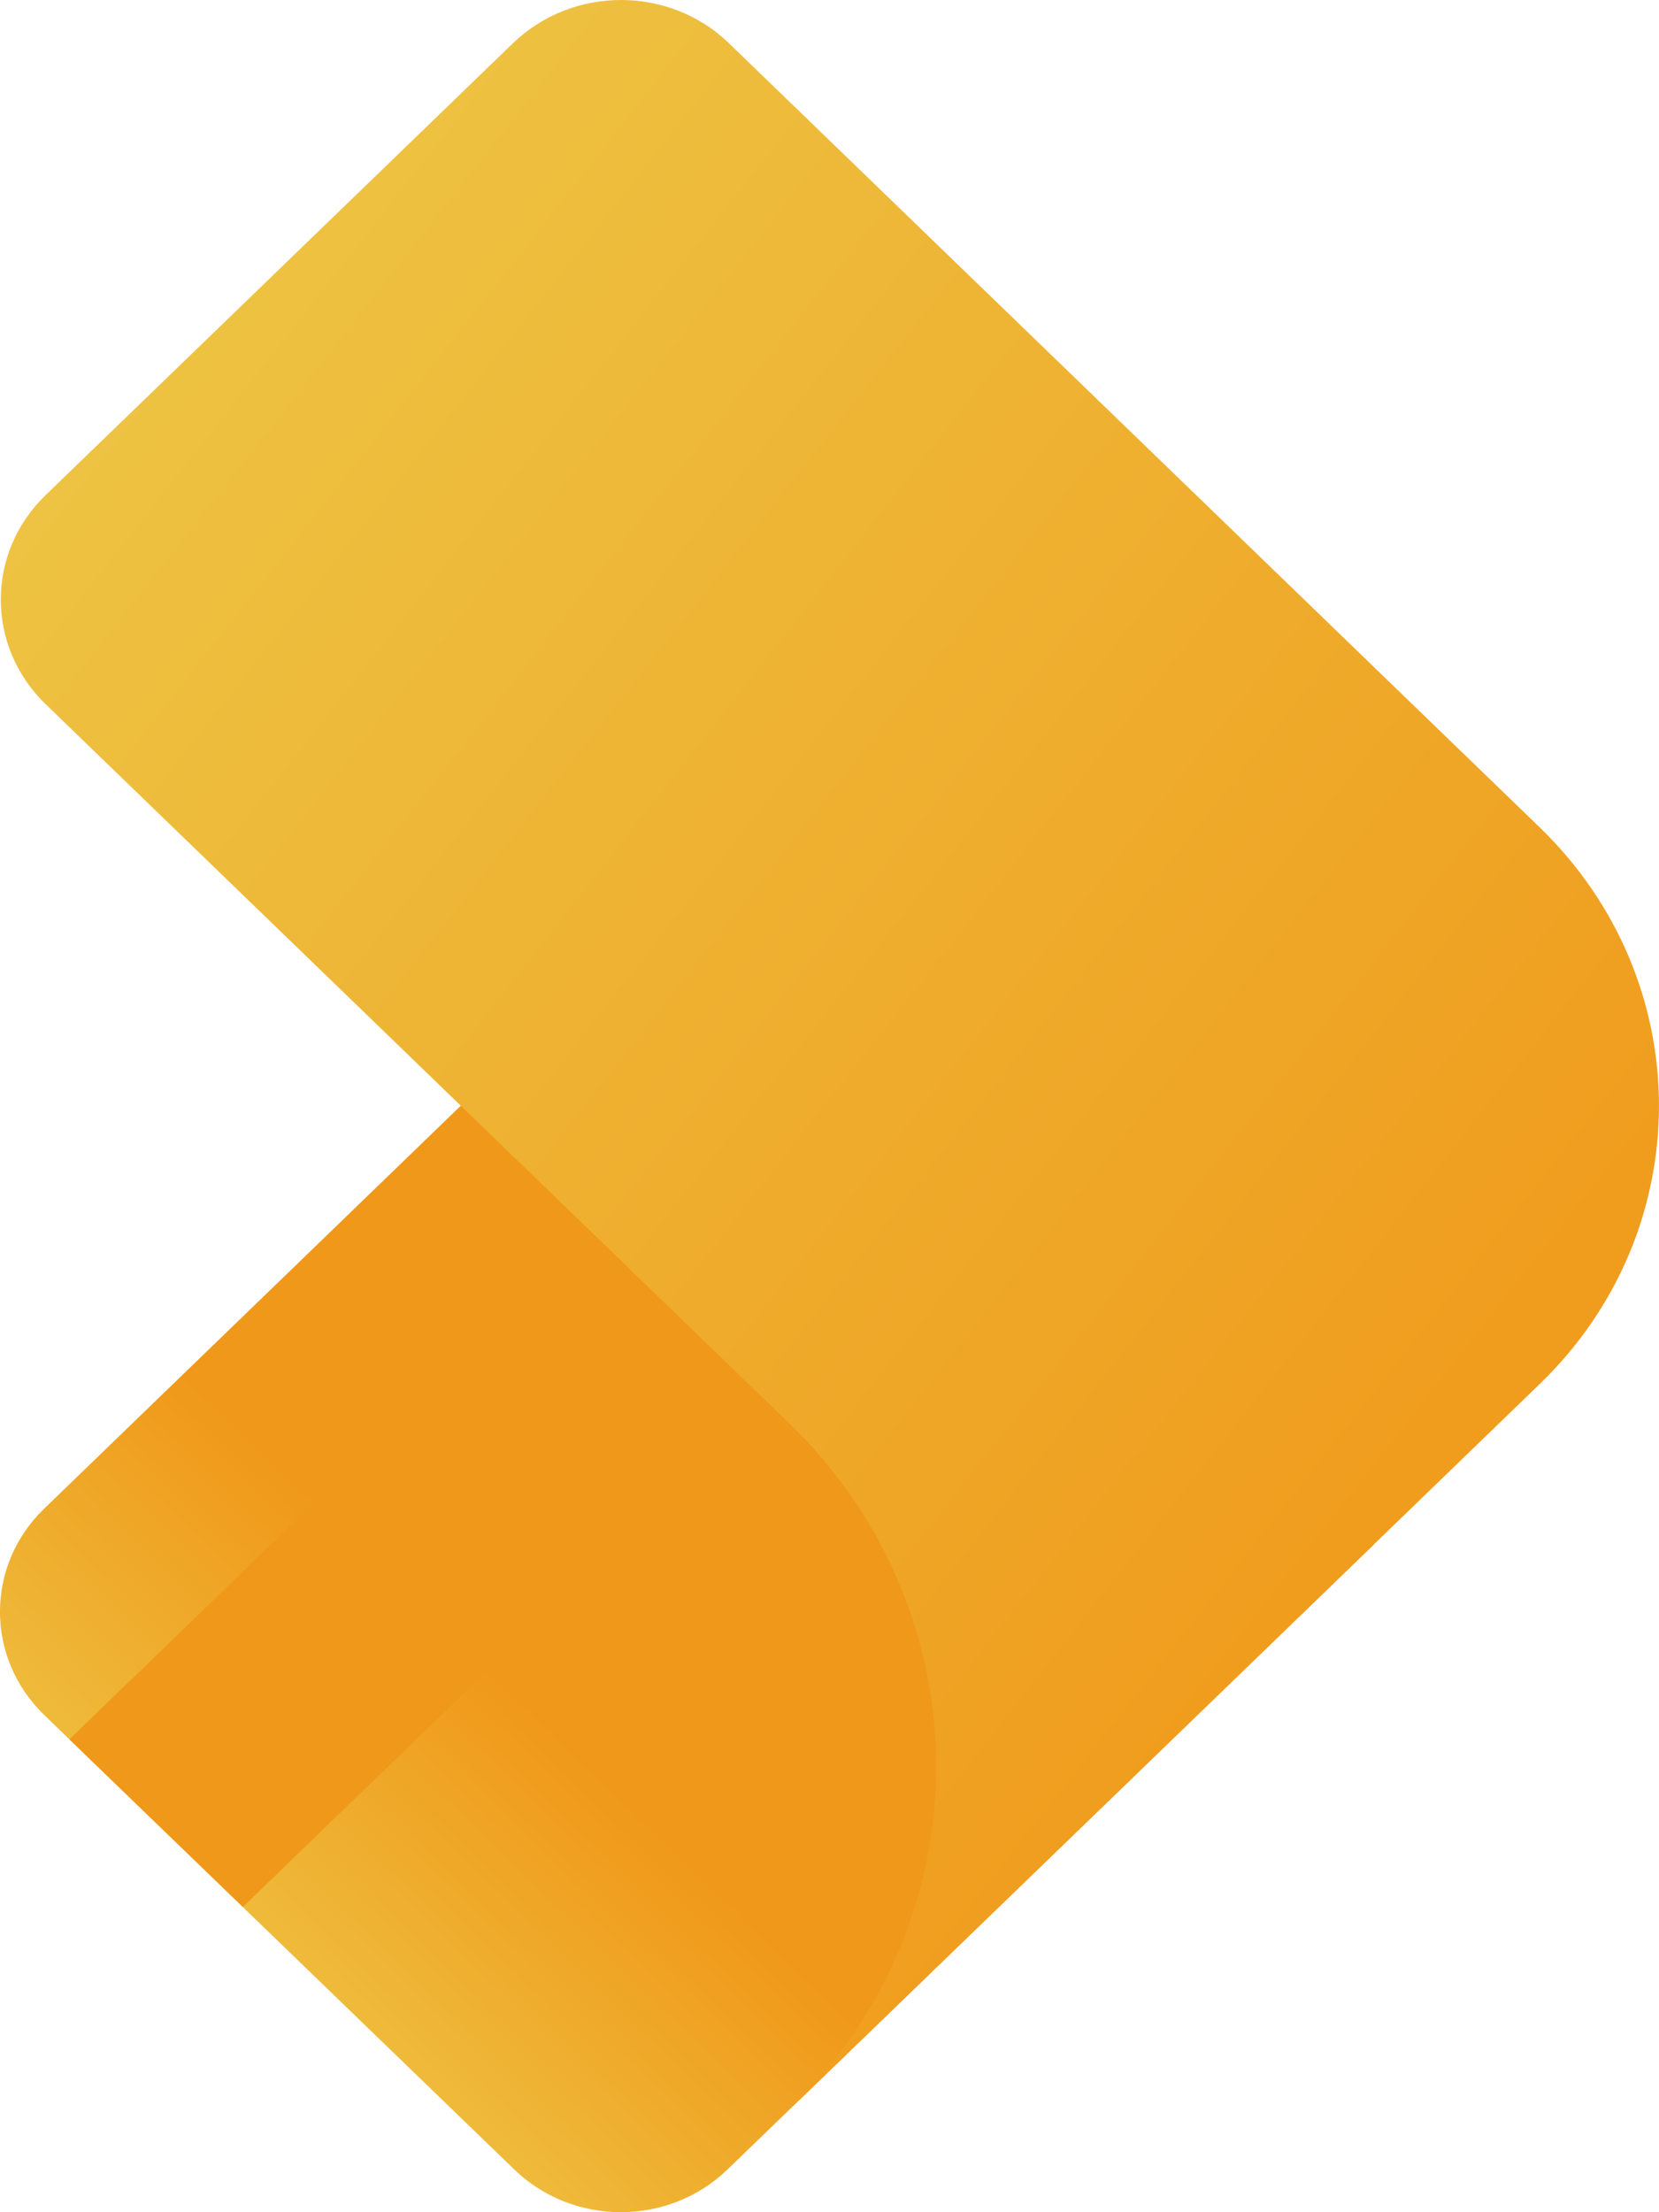
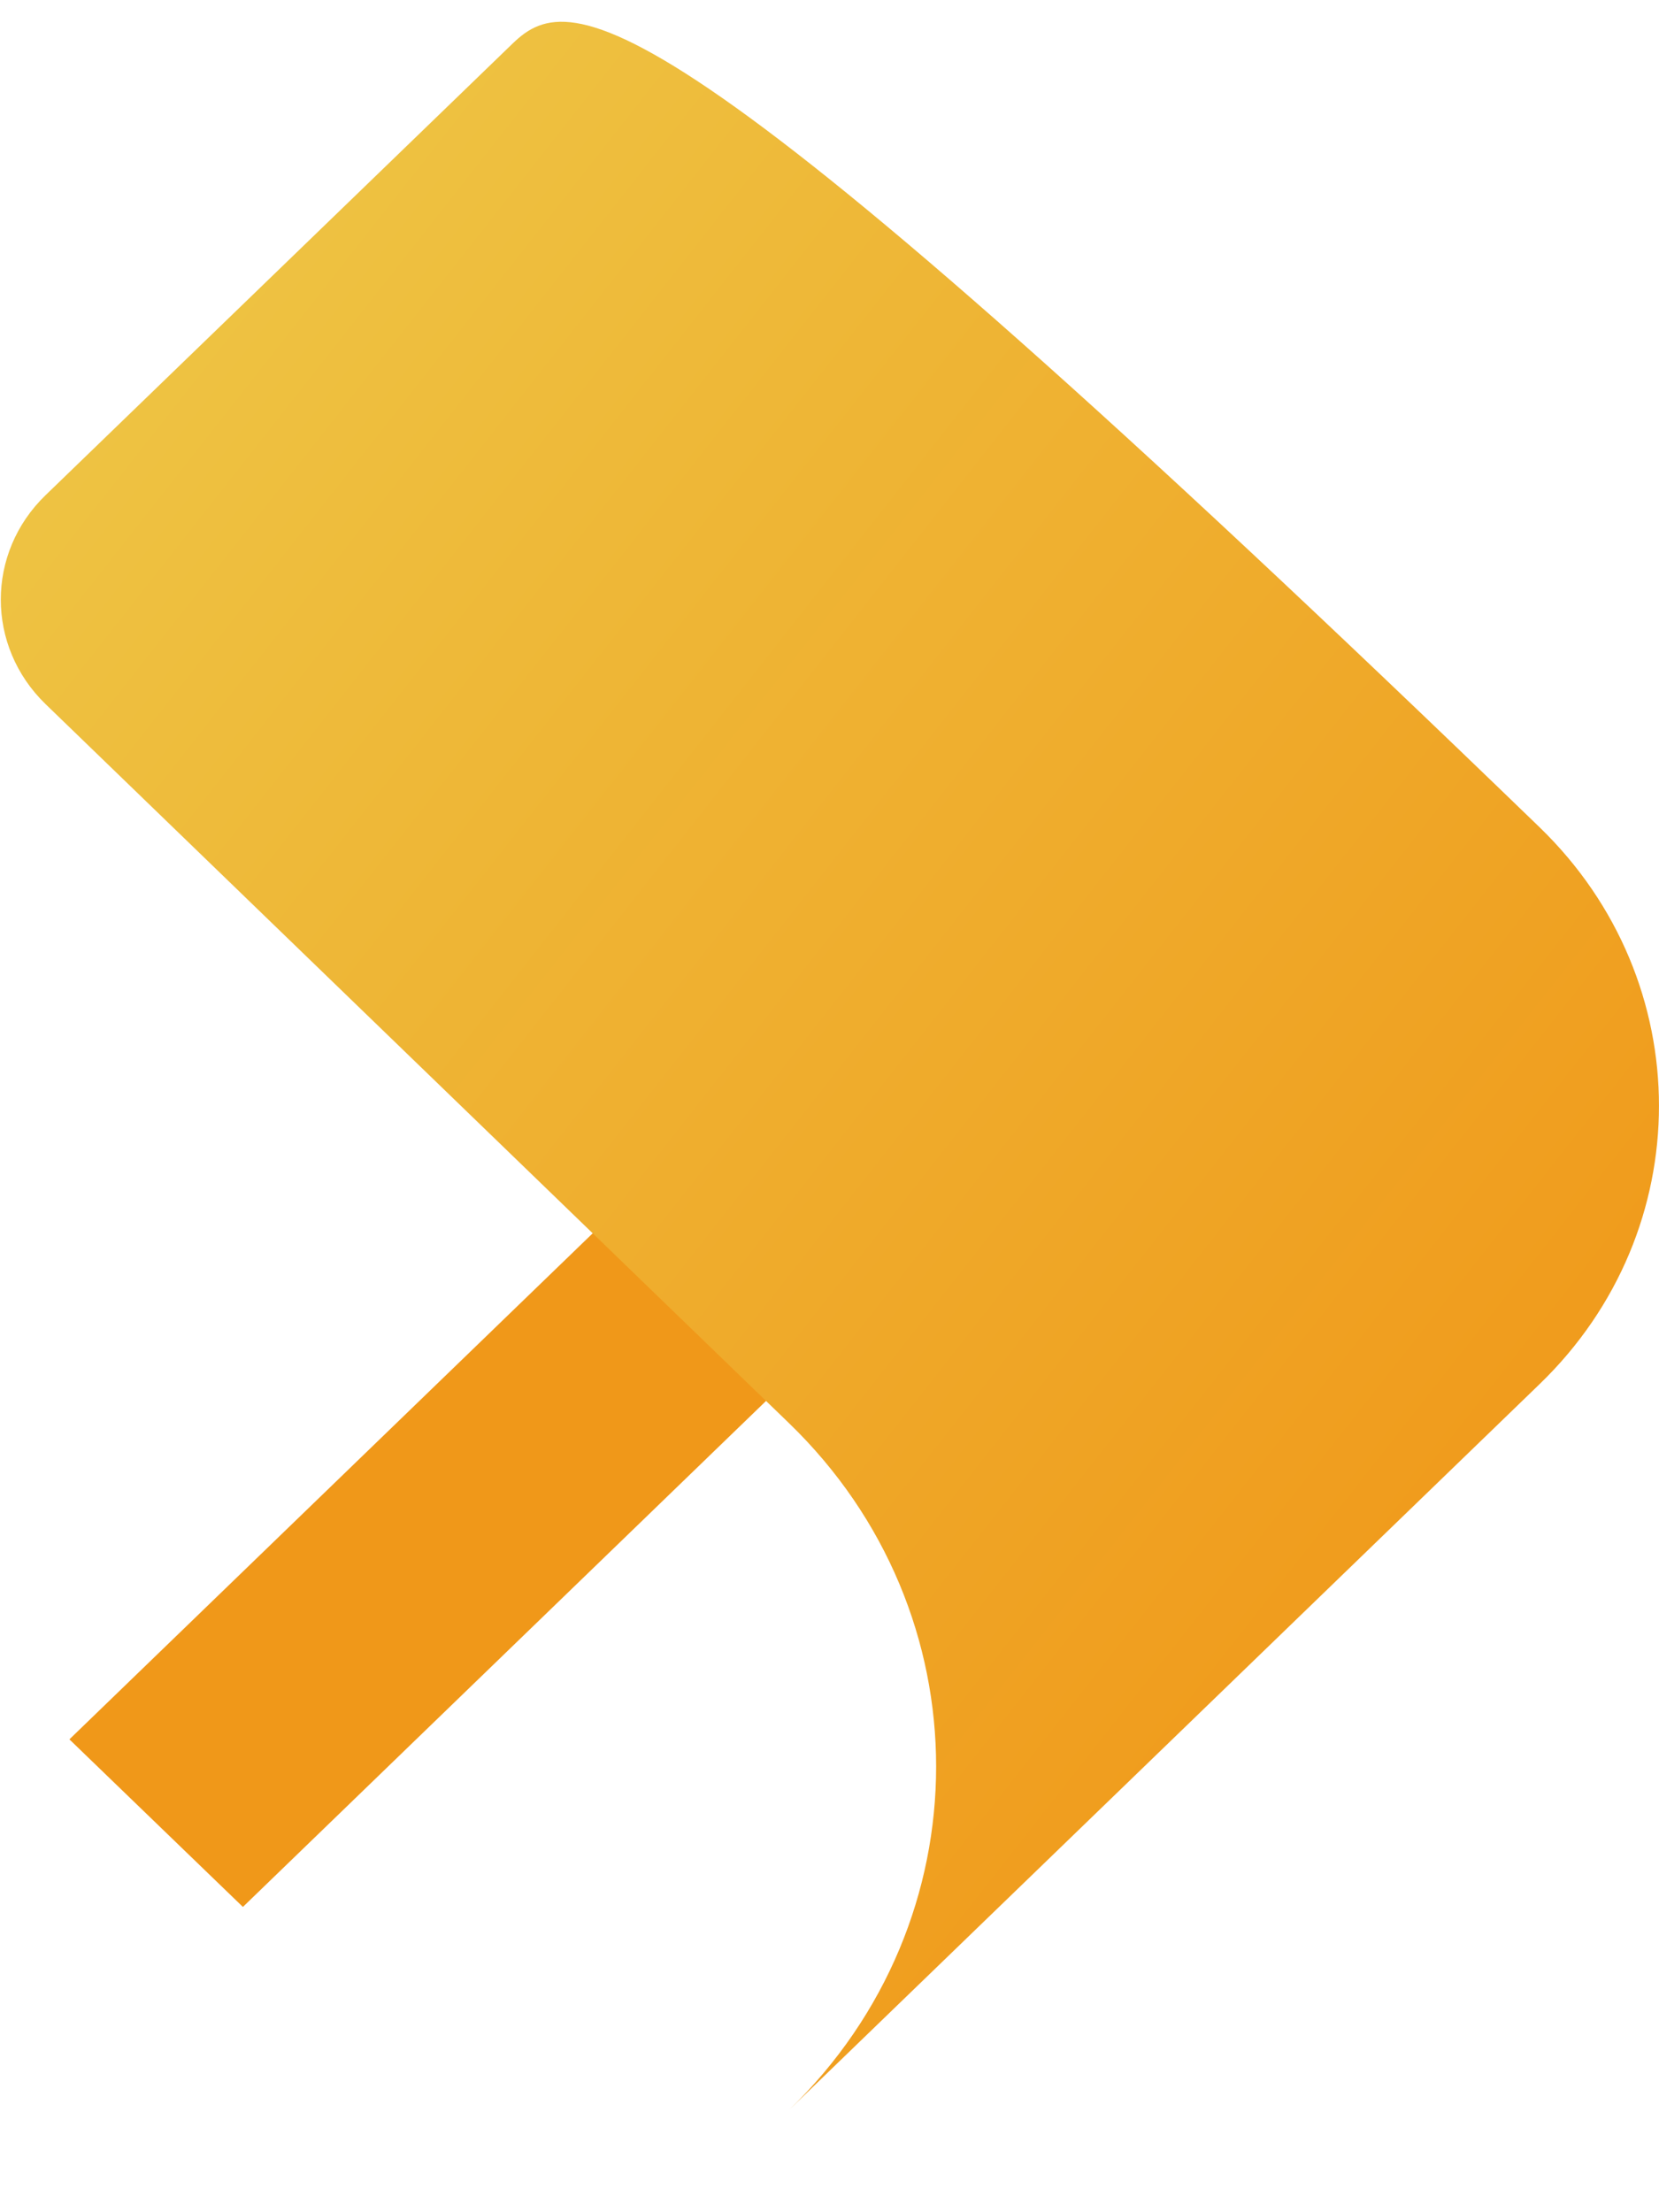
<svg xmlns="http://www.w3.org/2000/svg" width="12" height="16" viewBox="0 0 12 16" fill="none">
-   <path d="M9.941 11.167L5.263 15.69C4.836 16.103 4.146 16.103 3.719 15.69L0.32 12.404C-0.107 11.991 -0.107 11.323 0.32 10.911L4.998 6.387L9.941 11.167Z" fill="url(#paint0_linear)" />
  <path d="M8.84 6.942L1.757 13.792L0.502 12.58L7.585 5.731L8.84 6.942Z" fill="#F09819" />
-   <path d="M11.138 5.985L5.272 0.312C4.841 -0.104 4.143 -0.104 3.711 0.312L0.329 3.582C-0.102 3.999 -0.102 4.674 0.329 5.092L5.707 10.293C7.126 11.664 7.126 13.889 5.707 15.261L8.276 12.777L11.138 10.009C12.287 8.898 12.287 7.098 11.138 5.985Z" fill="url(#paint1_linear)" />
+   <path d="M11.138 5.985C4.841 -0.104 4.143 -0.104 3.711 0.312L0.329 3.582C-0.102 3.999 -0.102 4.674 0.329 5.092L5.707 10.293C7.126 11.664 7.126 13.889 5.707 15.261L8.276 12.777L11.138 10.009C12.287 8.898 12.287 7.098 11.138 5.985Z" fill="url(#paint1_linear)" />
  <defs>
    <linearGradient id="paint0_linear" x1="0.148" y1="15.857" x2="3.683" y2="12.202" gradientUnits="userSpaceOnUse">
      <stop stop-color="#EDDE5D" />
      <stop offset="1" stop-color="#F09819" />
    </linearGradient>
    <linearGradient id="paint1_linear" x1="-0.769" y1="-0.986" x2="12.867" y2="9.729" gradientUnits="userSpaceOnUse">
      <stop stop-color="#EDCE4D" />
      <stop offset="1" stop-color="#F09819" />
    </linearGradient>
  </defs>
</svg>